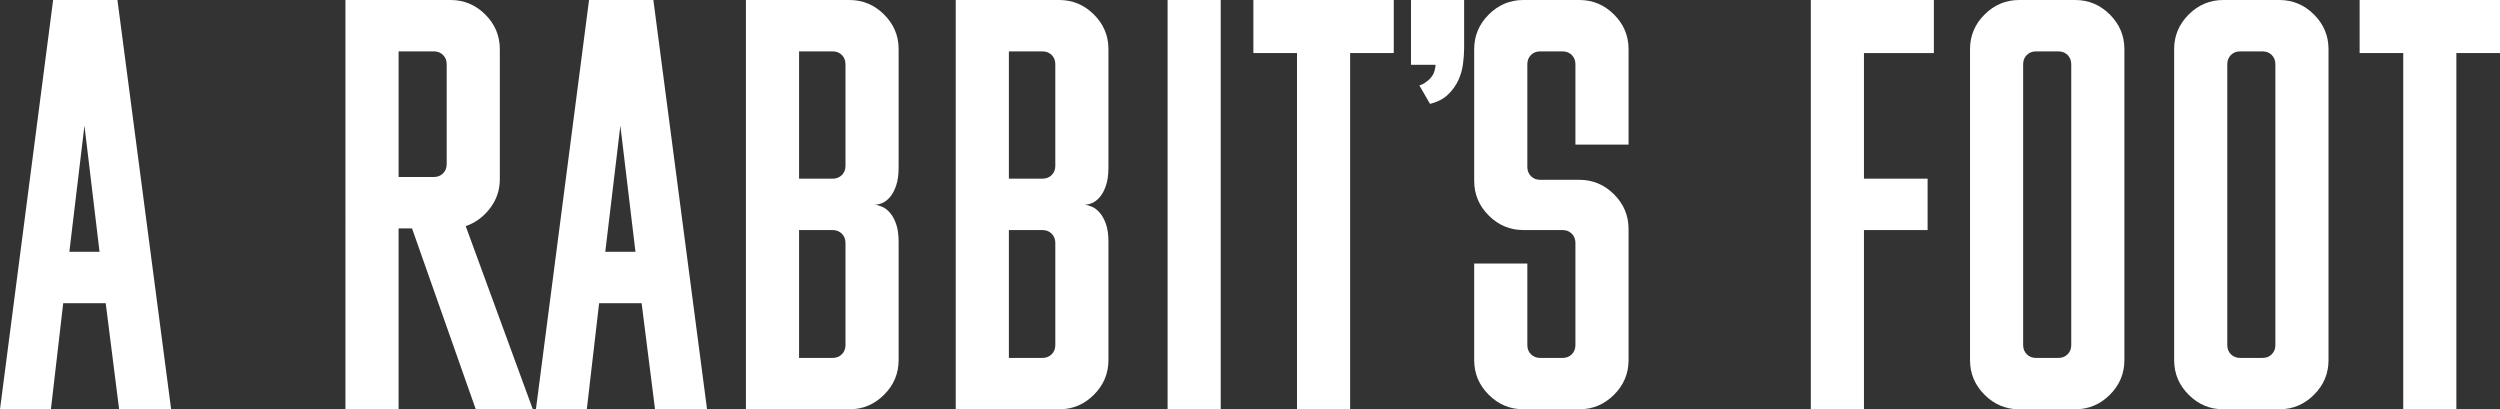
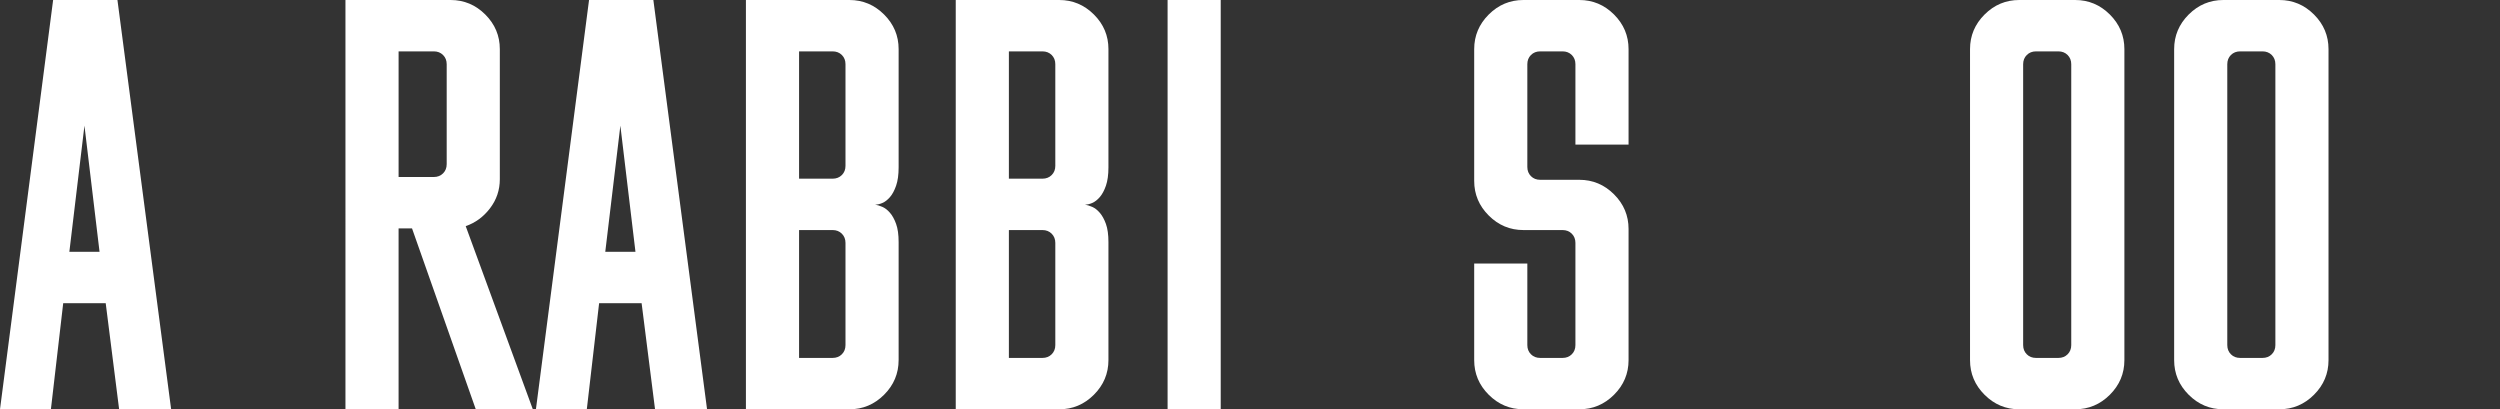
<svg xmlns="http://www.w3.org/2000/svg" id="Layer_1" version="1.1" viewBox="0 0 226 37">
  <rect x="0" y="0" width="226" height="37" fill="#333333" stroke="none" />
  <defs>
    <style>
      .st0 {
        fill: #fff;
      }
    </style>
  </defs>
  <g id="ARF_Logo__x5F_One_Line">
    <path id="Vector" class="st0" d="M40.735,0C41.948,0,42.993.438,43.869,1.312c.876.875,1.315,1.918,1.315,3.13v11.761c0,.977-.296,1.851-.885,2.625-.59.774-1.323,1.313-2.199,1.615l6.067,16.557h-5.157l-5.764-16.355h-1.214v16.355h-4.803V0h9.505ZM36.033,4.644v11.357h3.185c.337,0,.615-.109.834-.328.219-.218.329-.496.329-.833V5.805c0-.336-.11-.614-.329-.833-.22-.219-.498-.328-.834-.328h-3.185v-0Z" />
    <path id="Vector_2" class="st0" d="M81.235,32.552c0,1.213-.438,2.258-1.315,3.134-.877.876-1.922,1.314-3.135,1.314h-9.354V0h9.354C77.999,0,79.044.437,79.921,1.311c.876.874,1.315,1.915,1.315,3.125v10.687c0,.672-.076,1.226-.228,1.663-.152.437-.337.782-.556,1.034-.22.252-.447.428-.683.529-.236.101-.455.15-.657.15.202.034.421.102.657.203.236.101.463.278.683.531.219.252.405.589.556,1.01.152.421.228.969.228,1.643v10.665l-0.0 0ZM72.236,4.644v11.509h3.033c.336,0,.615-.109.834-.327.219-.218.329-.494.329-.83V5.8c0-.335-.11-.612-.329-.83-.22-.218-.498-.326-.834-.326h-3.033ZM72.236,20.797v11.559h3.033c.336,0,.615-.109.834-.328.22-.219.329-.496.329-.833v-9.237c0-.336-.11-.613-.329-.833-.22-.218-.498-.328-.834-.328h-3.033v-0Z" />
-     <path id="Vector_3" class="st0" d="M163.698,0h11.123v4.795h-6.32v11.358h5.754v4.644h-5.754v16.203h-4.803V0Z" />
    <path id="Vector_4" class="st0" d="M182.539,37c-1.213,0-2.258-.437-3.134-1.312-.877-.875-1.315-1.918-1.315-3.13V4.442c0-1.211.438-2.254,1.315-3.13C180.281.438,181.326,0,182.539,0h5.056C188.809,0,189.853.438,190.73,1.312c.876.875,1.315,1.918,1.315,3.13v28.116c0,1.211-.439,2.255-1.315,3.129-.877.875-1.921,1.312-3.135,1.312h-5.056v0ZM182.893,31.195c0,.337.109.614.329.833.219.22.497.328.834.328h2.022c.337,0,.615-.109.834-.328.219-.218.329-.496.329-.833V5.805c0-.336-.11-.614-.329-.833-.219-.218-.497-.328-.834-.328h-2.022c-.337,0-.615.11-.834.328-.219.218-.329.497-.329.833v25.39Z" />
    <path id="Vector_5" class="st0" d="M200.993,37c-1.214,0-2.259-.437-3.135-1.312-.877-.875-1.315-1.918-1.315-3.13V4.442c0-1.211.438-2.254,1.315-3.13C198.734.438,199.779,0,200.993,0h5.056C207.262,0,208.307.438,209.184,1.312c.876.875,1.314,1.918,1.314,3.13v28.116c0,1.211-.438,2.255-1.314,3.129-.877.875-1.922,1.312-3.135,1.312h-5.056v0ZM201.347,31.195c0,.337.109.614.328.833.219.22.497.328.834.328h2.023c.336,0,.615-.109.834-.328.219-.218.328-.496.328-.833V5.805c0-.336-.109-.614-.328-.833-.22-.218-.498-.328-.834-.328h-2.023c-.337,0-.615.11-.834.328-.218.218-.328.497-.328.833v25.39Z" />
-     <path id="Vector_6" class="st0" d="M213.309,0h12.691v4.795h-3.944v32.204h-4.803V4.795h-3.943V0h-.001Z" />
    <path id="Vector_7" class="st0" d="M58.002,27.409h-3.842l-1.112,9.591h-4.601L53.25,0h5.814l4.854,37h-4.702l-1.214-9.591h-0ZM54.716,22.765h2.73l-1.365-11.408-1.365,11.408h-0Z" />
    <path id="Vector_8" class="st0" d="M100.203,32.552c0,1.213-.439,2.258-1.315,3.134-.877.876-1.921,1.314-3.135,1.314h-9.354V0h9.354C96.967,0,98.011.437,98.889,1.311c.876.874,1.314,1.915,1.314,3.125v10.687c0,.672-.076,1.226-.227,1.663-.152.437-.338.782-.557,1.034-.22.252-.447.428-.682.529-.236.101-.455.15-.657.15.202.034.421.102.657.203.235.101.463.278.682.531.219.252.405.589.557,1.01.151.421.227.969.227,1.643v10.666ZM91.203,4.644v11.509h3.034c.336,0,.615-.109.834-.327.219-.218.329-.494.329-.83V5.8c0-.335-.11-.612-.329-.83-.22-.218-.498-.326-.834-.326h-3.034ZM91.203,20.797v11.559h3.034c.336,0,.615-.109.834-.328.219-.219.329-.496.329-.833v-9.237c0-.336-.11-.613-.329-.833-.22-.218-.498-.328-.834-.328h-3.034v-0Z" />
    <path id="Vector_9" class="st0" d="M110.353,37h-4.803V0h4.803v37Z" />
-     <path id="Vector_10" class="st0" d="M113.305,0h12.691v4.795h-3.944v32.204h-4.803V4.795h-3.943V0h-.001Z" />
-     <path id="Vector_11" class="st0" d="M132.357,0v4.341c0,.438-.034.917-.101,1.439-.068.522-.211,1.018-.43,1.489-.219.472-.531.901-.935,1.287-.404.387-.944.665-1.618.833l-.961-1.666c.236-.067.455-.184.658-.353.202-.134.379-.319.531-.555.151-.235.244-.556.278-.959h-2.225V0h4.803Z" />
    <path id="Vector_12" class="st0" d="M137.716,20.797c-1.213,0-2.258-.437-3.134-1.313-.877-.875-1.315-1.918-1.315-3.129V4.442c0-1.211.438-2.254,1.315-3.13C135.458.438,136.503,0,137.716,0h5.056C143.986,0,145.03.438,145.907,1.312c.876.875,1.315,1.918,1.315,3.13v8.631h-4.804v-7.268c0-.336-.109-.614-.328-.833-.22-.219-.498-.328-.834-.328h-2.023c-.337,0-.615.109-.834.328-.219.219-.328.497-.328.833v9.288c0,.337.109.614.328.833.219.219.497.328.834.328h3.54c1.213,0,2.257.438,3.134,1.312.876.876,1.315,1.918,1.315,3.13v11.862c0,1.211-.439,2.255-1.315,3.129-.877.875-1.921,1.312-3.134,1.312h-5.056c-1.214,0-2.259-.437-3.135-1.312-.877-.875-1.315-1.918-1.315-3.129v-8.733h4.804v7.37c0,.337.109.614.328.833.219.219.497.328.834.328h2.023c.336,0,.615-.109.834-.328.219-.218.328-.496.328-.833v-9.237c0-.336-.109-.613-.328-.833-.22-.218-.498-.328-.834-.328h-3.539l-.001 0Z" />
    <path id="Vector_13" class="st0" d="M9.556,27.409h-3.842l-1.112,9.591H0L4.803,0h5.814l4.854,37h-4.702l-1.213-9.591h-0ZM6.269,22.765h2.73l-1.365-11.408-1.365,11.408h-0Z" />
  </g>
</svg>